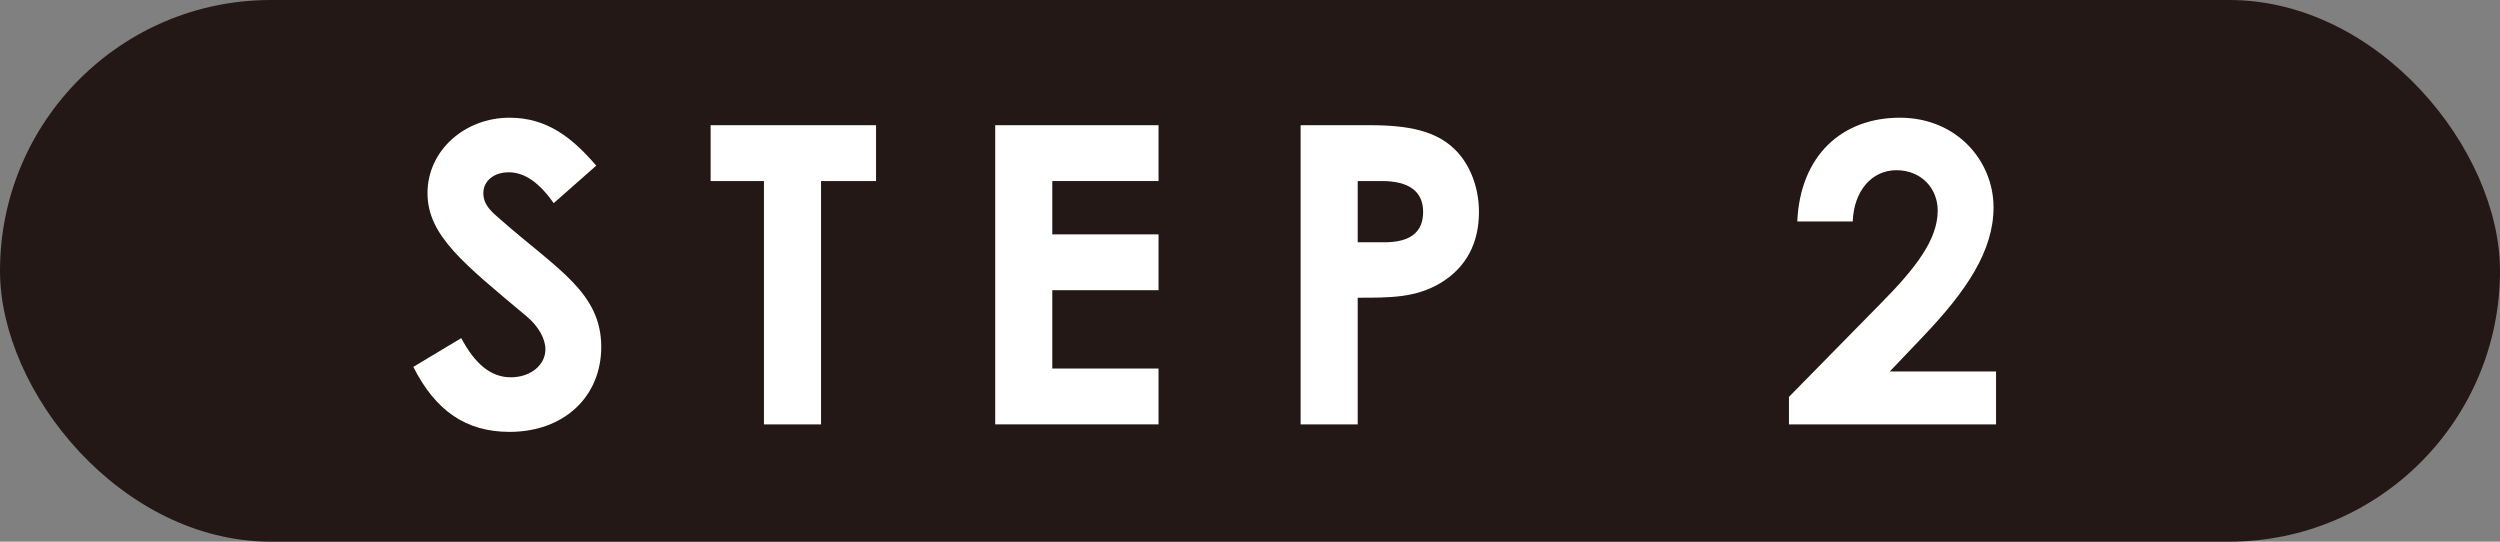
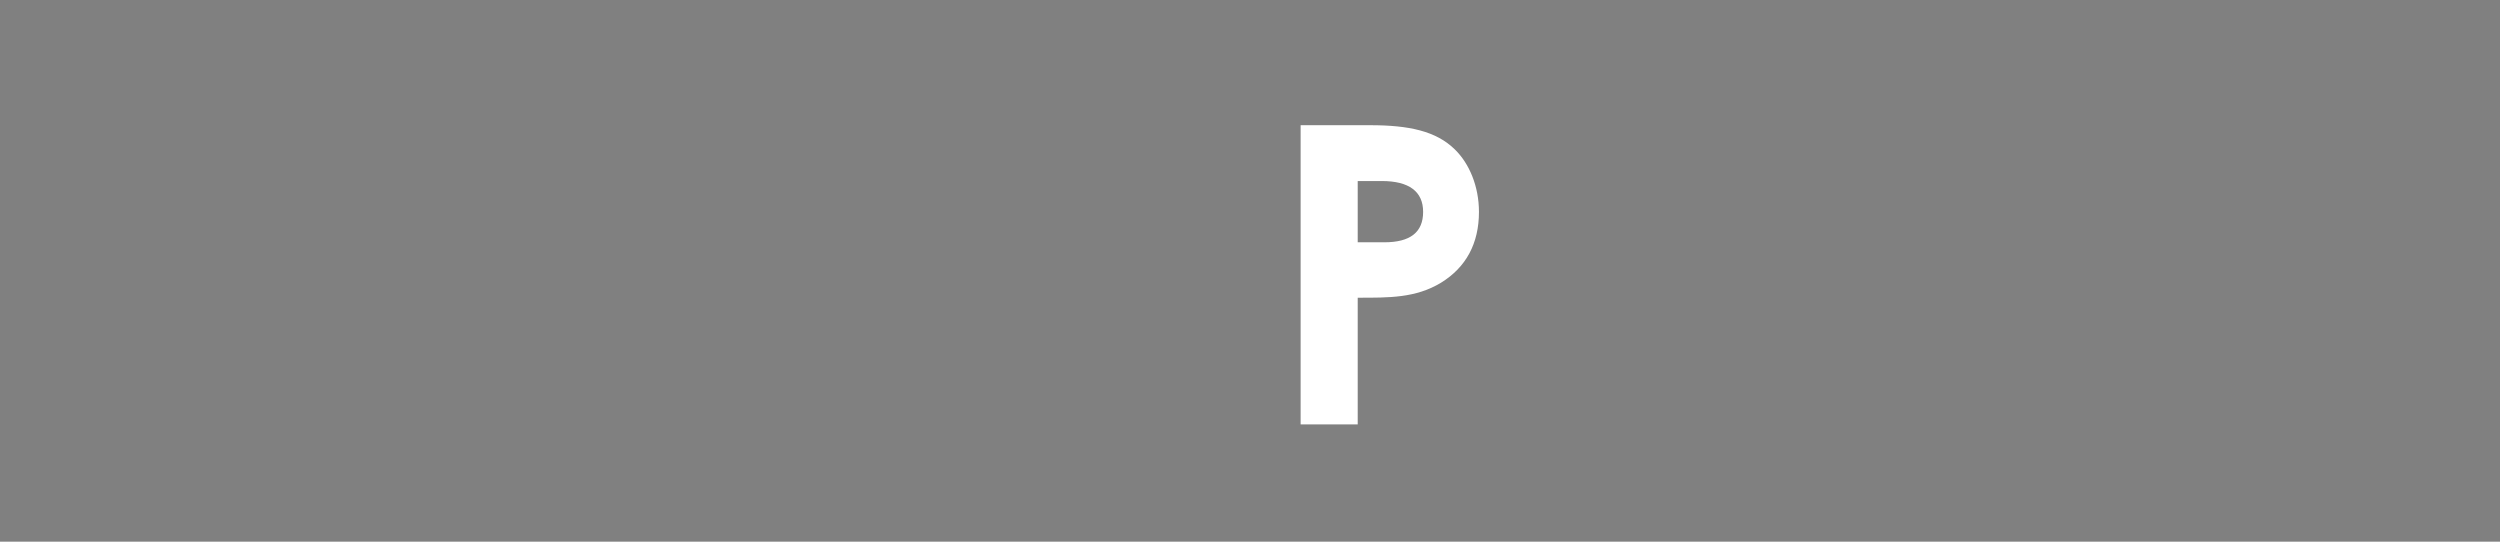
<svg xmlns="http://www.w3.org/2000/svg" id="_イヤー_2" width="120" height="26" viewBox="0 0 120 26">
  <rect x="0" y="0" width="120" height="26" fill="#808080" stroke="none" />
  <defs>
    <style>.cls-1{fill:#fff;}.cls-2{fill:#231815;}</style>
  </defs>
  <g id="_イヤー_3">
-     <rect class="cls-2" x="0" y="0" width="120" height="26" rx="13" ry="13" />
    <g>
-       <path class="cls-1" d="M22.14,16.23c.66,1.24,1.42,1.88,2.38,1.88s1.66-.6,1.66-1.34c0-.52-.34-1.12-.92-1.6-2.98-2.5-4.74-3.86-4.74-5.9s1.78-3.62,3.94-3.62c1.82,0,3.02,.98,4.16,2.3l-2.04,1.8c-.68-.96-1.38-1.48-2.16-1.48-.72,0-1.22,.42-1.22,1s.42,.92,.84,1.28c2.68,2.36,4.82,3.48,4.82,6.1,0,2.4-1.8,4.08-4.4,4.08-2.1,0-3.56-1.02-4.62-3.12l2.3-1.38Z" />
-       <path class="cls-1" d="M34.11,6.01h7.94v2.68h-2.64v11.68h-2.74V8.69h-2.56v-2.68Z" />
-       <path class="cls-1" d="M47.77,6.01h7.84v2.68h-5.1v2.56h5.1v2.68h-5.1v3.76h5.1v2.68h-7.84V6.01Z" />
-       <path class="cls-1" d="M62.43,6.01h3.34c1.86,0,3.16,.28,4.06,1.16,.7,.68,1.16,1.78,1.16,3,0,1.52-.62,2.66-1.82,3.4-1.22,.74-2.5,.72-4,.72v6.08h-2.74V6.01Zm2.74,5.62h1.28c1.24,0,1.86-.48,1.86-1.46s-.68-1.48-1.98-1.48h-1.16v2.94Z" />
-       <path class="cls-1" d="M90.31,14.53c1.66-1.68,2.7-3.04,2.7-4.42,0-1.08-.8-1.94-1.98-1.94s-2.04,.98-2.1,2.46h-2.66c.14-3.18,2.16-4.98,4.92-4.98s4.5,2.1,4.5,4.3c0,2.08-1.28,4-3.38,6.2l-1.6,1.68h5.1v2.54h-9.94v-1.32l4.44-4.52Z" />
+       <path class="cls-1" d="M62.43,6.01h3.34c1.86,0,3.16,.28,4.06,1.16,.7,.68,1.16,1.78,1.16,3,0,1.52-.62,2.66-1.82,3.4-1.22,.74-2.5,.72-4,.72v6.08h-2.74V6.01Zm2.74,5.62h1.28c1.24,0,1.86-.48,1.86-1.46s-.68-1.48-1.98-1.48h-1.16v2.94" />
    </g>
  </g>
</svg>